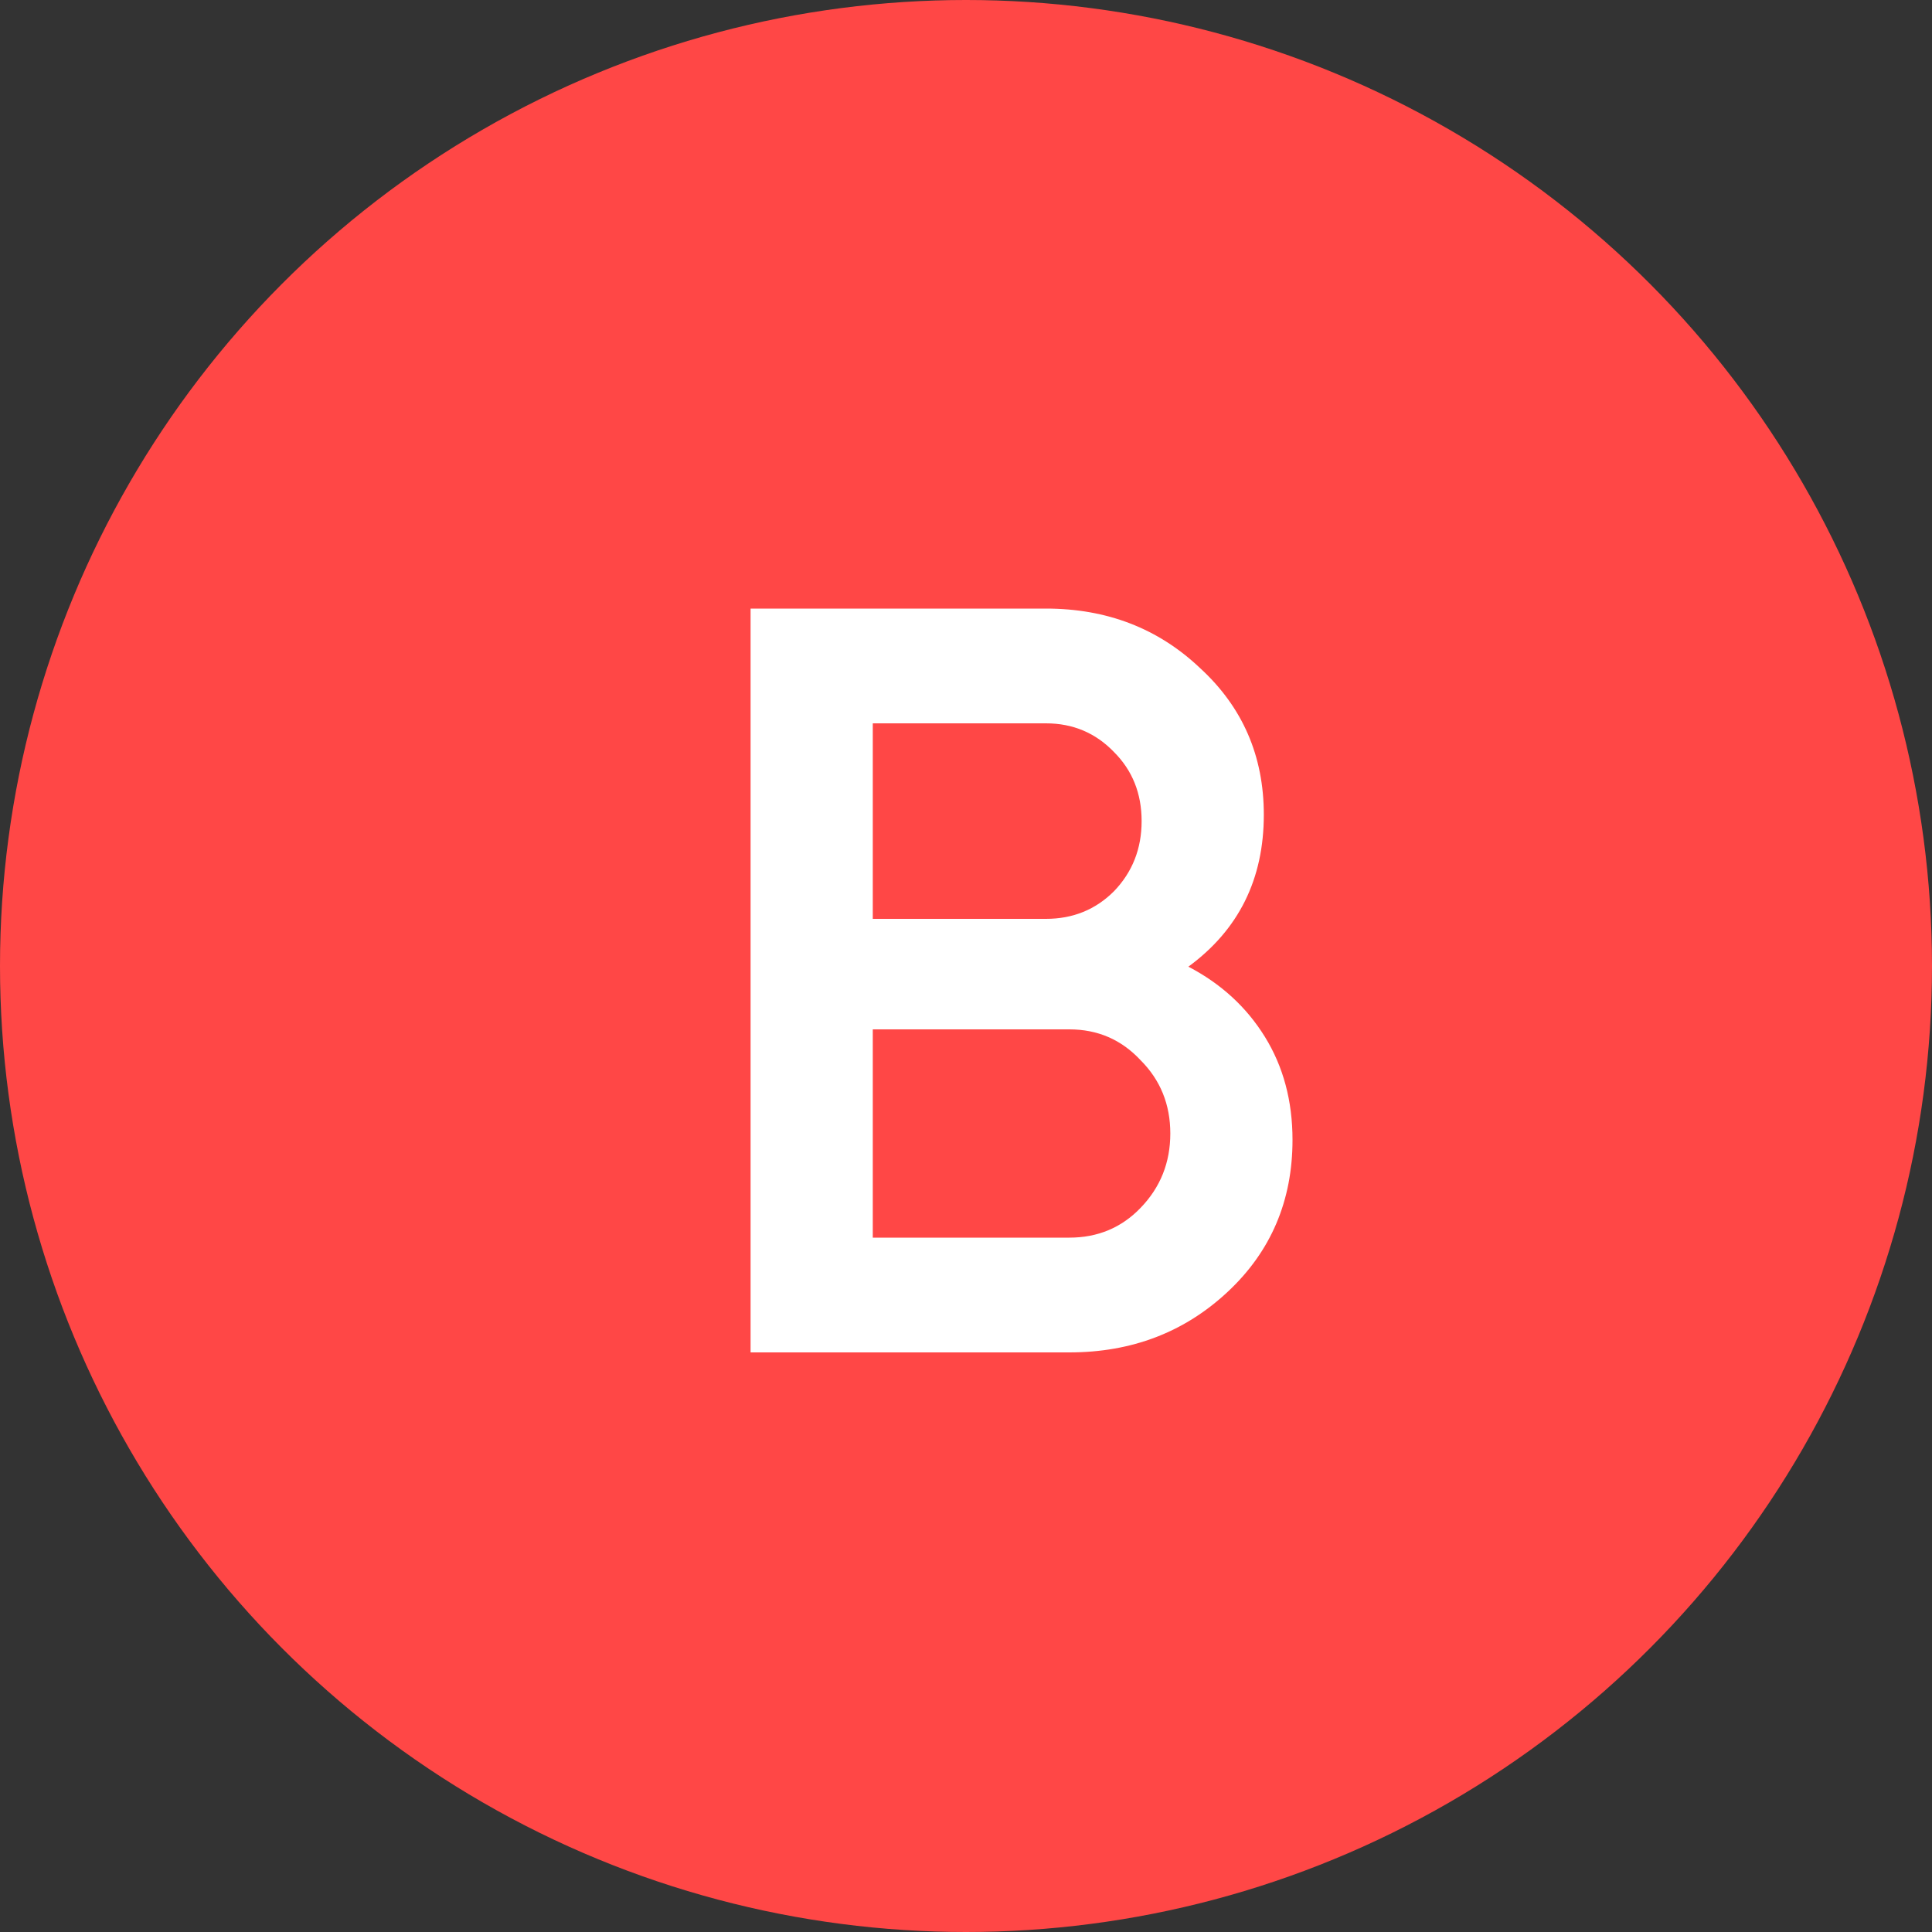
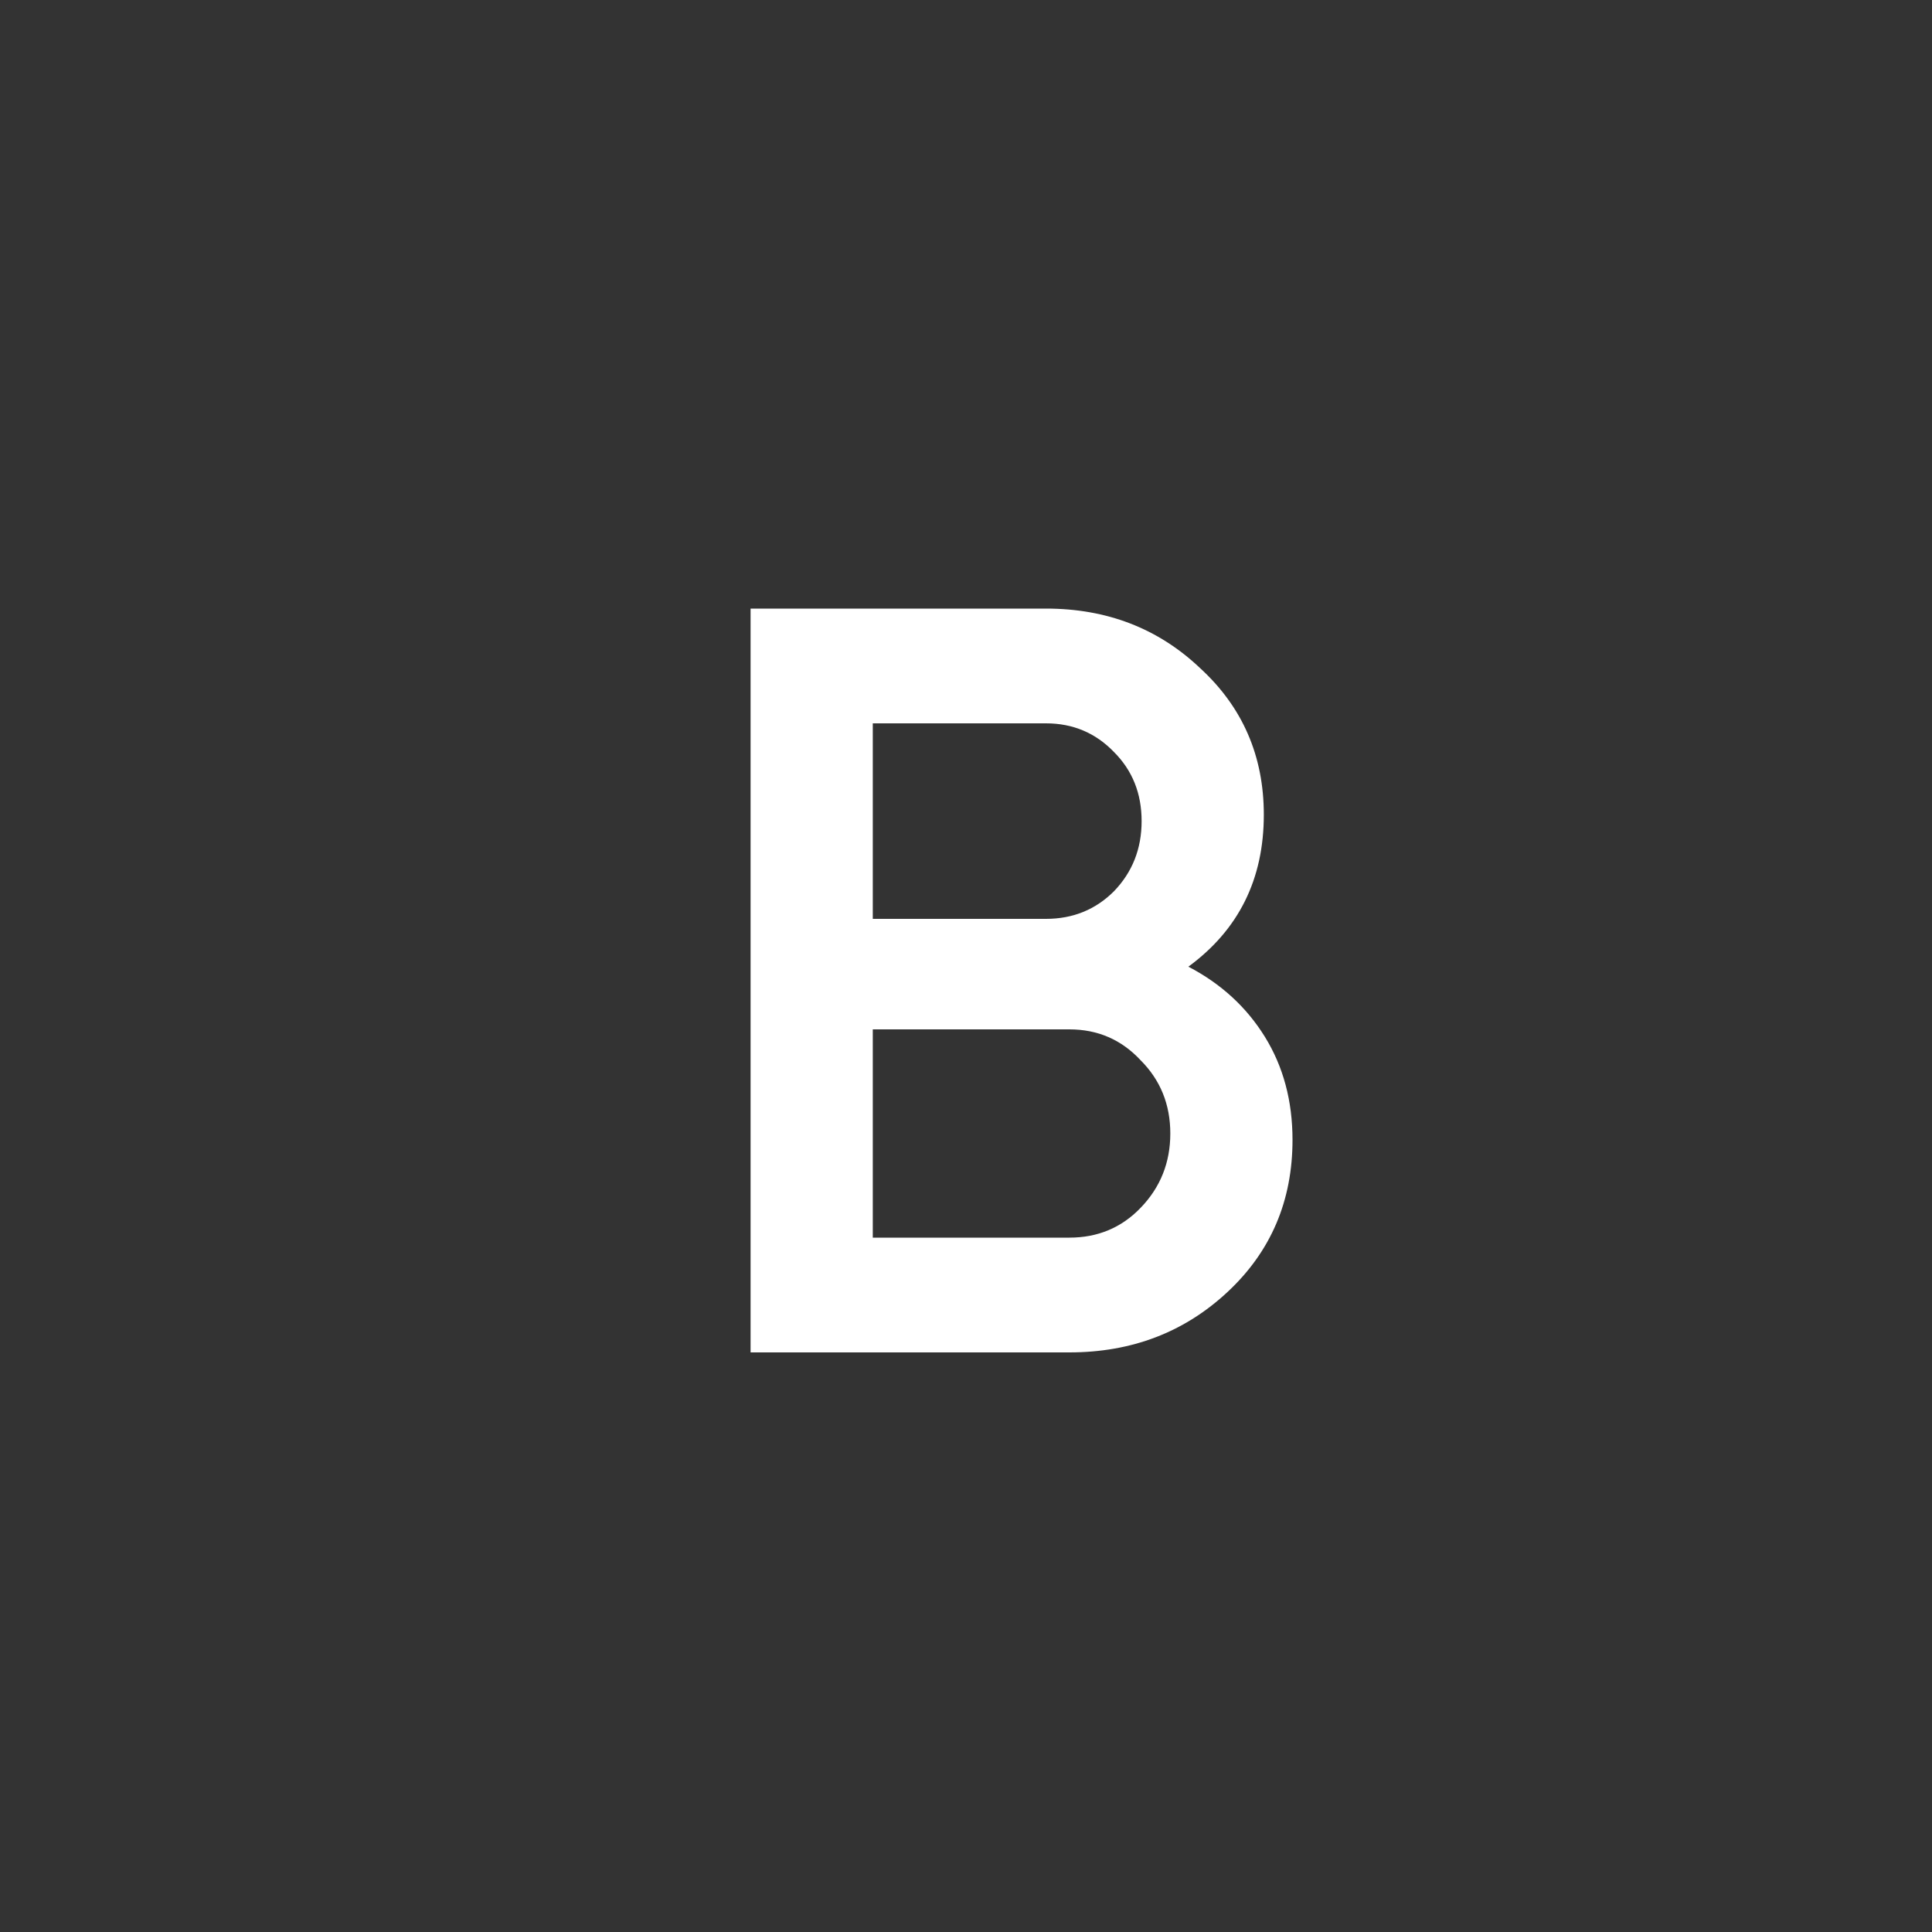
<svg xmlns="http://www.w3.org/2000/svg" width="40" height="40" viewBox="0 0 40 40" fill="none">
  <rect x="0" y="0" width="40" height="40" fill="#333333" stroke="none" />
-   <circle cx="20" cy="20" r="20" fill="#FF4746" />
  <path d="M24.604 20.014C25.279 20.366 25.807 20.85 26.188 21.466C26.569 22.082 26.76 22.793 26.76 23.6C26.76 24.861 26.313 25.91 25.418 26.746C24.523 27.582 23.431 28 22.14 28H15.54V12.6H21.656C22.917 12.6 23.981 13.011 24.846 13.832C25.726 14.639 26.166 15.651 26.166 16.868C26.166 18.203 25.645 19.251 24.604 20.014ZM21.656 14.976H18.07V19.024H21.656C22.213 19.024 22.683 18.833 23.064 18.452C23.445 18.056 23.636 17.572 23.636 17C23.636 16.428 23.445 15.951 23.064 15.57C22.683 15.174 22.213 14.976 21.656 14.976ZM22.14 25.624C22.727 25.624 23.218 25.419 23.614 25.008C24.025 24.583 24.23 24.069 24.23 23.468C24.23 22.867 24.025 22.361 23.614 21.95C23.218 21.525 22.727 21.312 22.14 21.312H18.07V25.624H22.14Z" fill="white" />
</svg>